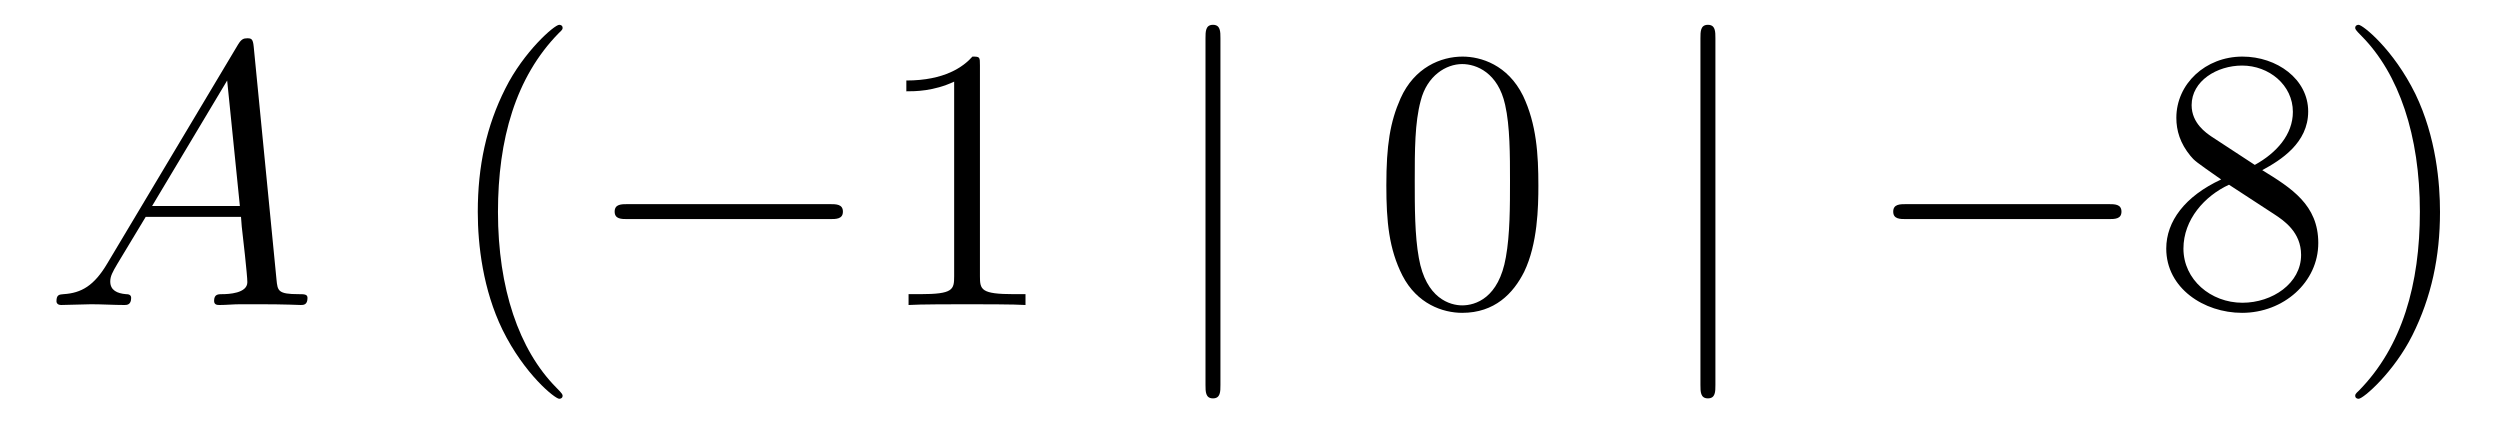
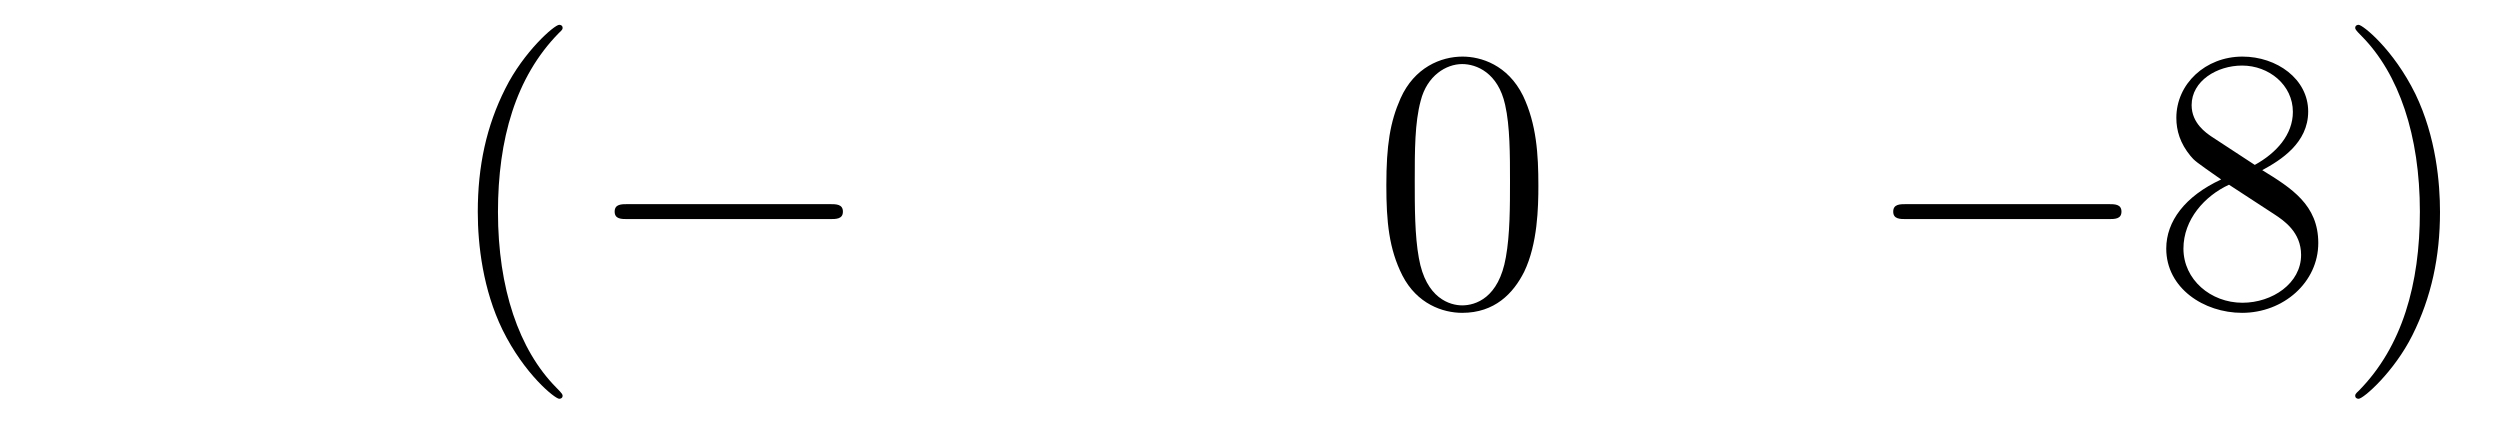
<svg xmlns="http://www.w3.org/2000/svg" height="14pt" version="1.1" viewBox="0 -14 80 14" width="80pt">
  <g id="page1">
    <g transform="matrix(1 0 0 1 -127 650)">
-       <path d="M130.432 -655.567C130.014 -654.862 129.608 -654.622 129.033 -654.587C128.902 -654.575 128.807 -654.575 128.807 -654.36C128.807 -654.288 128.866 -654.24 128.95 -654.24C129.165 -654.24 129.703 -654.264 129.918 -654.264C130.265 -654.264 130.647 -654.24 130.982 -654.24C131.054 -654.24 131.197 -654.24 131.197 -654.467C131.197 -654.575 131.102 -654.587 131.03 -654.587C130.755 -654.611 130.528 -654.706 130.528 -654.993C130.528 -655.16 130.6 -655.292 130.755 -655.555L131.663 -657.061H134.712C134.724 -656.953 134.724 -656.858 134.736 -656.75C134.772 -656.44 134.915 -655.196 134.915 -654.969C134.915 -654.611 134.305 -654.587 134.114 -654.587C133.983 -654.587 133.851 -654.587 133.851 -654.372C133.851 -654.24 133.959 -654.24 134.03 -654.24C134.233 -654.24 134.473 -654.264 134.676 -654.264H135.357C136.087 -654.264 136.613 -654.24 136.624 -654.24C136.708 -654.24 136.84 -654.24 136.84 -654.467C136.84 -654.587 136.732 -654.587 136.553 -654.587C135.895 -654.587 135.883 -654.694 135.848 -655.053L135.118 -662.512C135.094 -662.751 135.047 -662.775 134.915 -662.775C134.795 -662.775 134.724 -662.751 134.616 -662.572L130.432 -655.567ZM131.867 -657.408L134.269 -661.424L134.676 -657.408H131.867Z" fill-rule="evenodd" />
      <path d="M145.003 -651.335C145.003 -651.371 145.003 -651.395 144.8 -651.598C143.604 -652.806 142.935 -654.778 142.935 -657.217C142.935 -659.536 143.497 -661.532 144.883 -662.943C145.003 -663.05 145.003 -663.074 145.003 -663.11C145.003 -663.182 144.943 -663.206 144.895 -663.206C144.74 -663.206 143.76 -662.345 143.174 -661.173C142.564 -659.966 142.289 -658.687 142.289 -657.217C142.289 -656.152 142.457 -654.73 143.078 -653.451C143.783 -652.017 144.764 -651.239 144.895 -651.239C144.943 -651.239 145.003 -651.263 145.003 -651.335Z" fill-rule="evenodd" />
      <path d="M153.554 -656.989C153.757 -656.989 153.973 -656.989 153.973 -657.228C153.973 -657.468 153.757 -657.468 153.554 -657.468H147.087C146.884 -657.468 146.669 -657.468 146.669 -657.228C146.669 -656.989 146.884 -656.989 147.087 -656.989H153.554Z" fill-rule="evenodd" />
-       <path d="M158.358 -661.902C158.358 -662.178 158.358 -662.189 158.118 -662.189C157.832 -661.867 157.234 -661.424 156.003 -661.424V-661.078C156.278 -661.078 156.875 -661.078 157.533 -661.388V-655.16C157.533 -654.73 157.497 -654.587 156.445 -654.587H156.074V-654.24C156.397 -654.264 157.557 -654.264 157.951 -654.264C158.346 -654.264 159.493 -654.264 159.816 -654.24V-654.587H159.445C158.393 -654.587 158.358 -654.73 158.358 -655.16V-661.902Z" fill-rule="evenodd" />
-       <path d="M166.054 -662.775C166.054 -662.99 166.054 -663.206 165.815 -663.206S165.576 -662.99 165.576 -662.775V-651.682C165.576 -651.467 165.576 -651.252 165.815 -651.252S166.054 -651.467 166.054 -651.682V-662.775Z" fill-rule="evenodd" />
      <path d="M176.228 -658.065C176.228 -659.058 176.169 -660.026 175.738 -660.934C175.248 -661.927 174.387 -662.189 173.802 -662.189C173.108 -662.189 172.26 -661.843 171.817 -660.851C171.483 -660.097 171.363 -659.356 171.363 -658.065C171.363 -656.906 171.447 -656.033 171.877 -655.184C172.343 -654.276 173.168 -653.989 173.79 -653.989C174.83 -653.989 175.427 -654.611 175.774 -655.304C176.205 -656.2 176.228 -657.372 176.228 -658.065ZM173.79 -654.228C173.407 -654.228 172.63 -654.443 172.403 -655.746C172.272 -656.463 172.272 -657.372 172.272 -658.209C172.272 -659.189 172.272 -660.073 172.463 -660.779C172.666 -661.58 173.276 -661.95 173.79 -661.95C174.244 -661.95 174.937 -661.675 175.164 -660.648C175.32 -659.966 175.32 -659.022 175.32 -658.209C175.32 -657.408 175.32 -656.499 175.188 -655.77C174.961 -654.455 174.208 -654.228 173.79 -654.228Z" fill-rule="evenodd" />
-       <path d="M181.893 -662.775C181.893 -662.99 181.893 -663.206 181.653 -663.206C181.414 -663.206 181.414 -662.99 181.414 -662.775V-651.682C181.414 -651.467 181.414 -651.252 181.653 -651.252C181.893 -651.252 181.893 -651.467 181.893 -651.682V-662.775Z" fill-rule="evenodd" />
      <path d="M194.47 -656.989C194.672 -656.989 194.887 -656.989 194.887 -657.228C194.887 -657.468 194.672 -657.468 194.47 -657.468H188.002C187.799 -657.468 187.583 -657.468 187.583 -657.228C187.583 -656.989 187.799 -656.989 188.002 -656.989H194.47Z" fill-rule="evenodd" />
      <path d="M199.392 -658.555C199.99 -658.878 200.862 -659.428 200.862 -660.432C200.862 -661.472 199.858 -662.189 198.758 -662.189C197.575 -662.189 196.643 -661.317 196.643 -660.229C196.643 -659.823 196.762 -659.416 197.096 -659.01C197.228 -658.854 197.24 -658.842 198.077 -658.257C196.918 -657.719 196.32 -656.918 196.32 -656.045C196.32 -654.778 197.527 -653.989 198.746 -653.989C200.074 -653.989 201.185 -654.969 201.185 -656.224C201.185 -657.444 200.324 -657.982 199.392 -658.555ZM197.766 -659.631C197.611 -659.739 197.132 -660.05 197.132 -660.635C197.132 -661.413 197.946 -661.902 198.746 -661.902C199.607 -661.902 200.372 -661.281 200.372 -660.42C200.372 -659.691 199.846 -659.105 199.153 -658.723L197.766 -659.631ZM198.328 -658.089L199.775 -657.145C200.086 -656.942 200.635 -656.571 200.635 -655.842C200.635 -654.933 199.715 -654.312 198.758 -654.312C197.742 -654.312 196.87 -655.053 196.87 -656.045C196.87 -656.977 197.551 -657.731 198.328 -658.089ZM205.08 -657.217C205.08 -658.125 204.961 -659.607 204.292 -660.994C203.586 -662.428 202.606 -663.206 202.475 -663.206C202.427 -663.206 202.367 -663.182 202.367 -663.11C202.367 -663.074 202.367 -663.05 202.57 -662.847C203.766 -661.64 204.436 -659.667 204.436 -657.228C204.436 -654.909 203.873 -652.913 202.487 -651.502C202.367 -651.395 202.367 -651.371 202.367 -651.335C202.367 -651.263 202.427 -651.239 202.475 -651.239C202.63 -651.239 203.61 -652.1 204.196 -653.272C204.805 -654.491 205.08 -655.782 205.08 -657.217Z" fill-rule="evenodd" />
    </g>
  </g>
</svg>